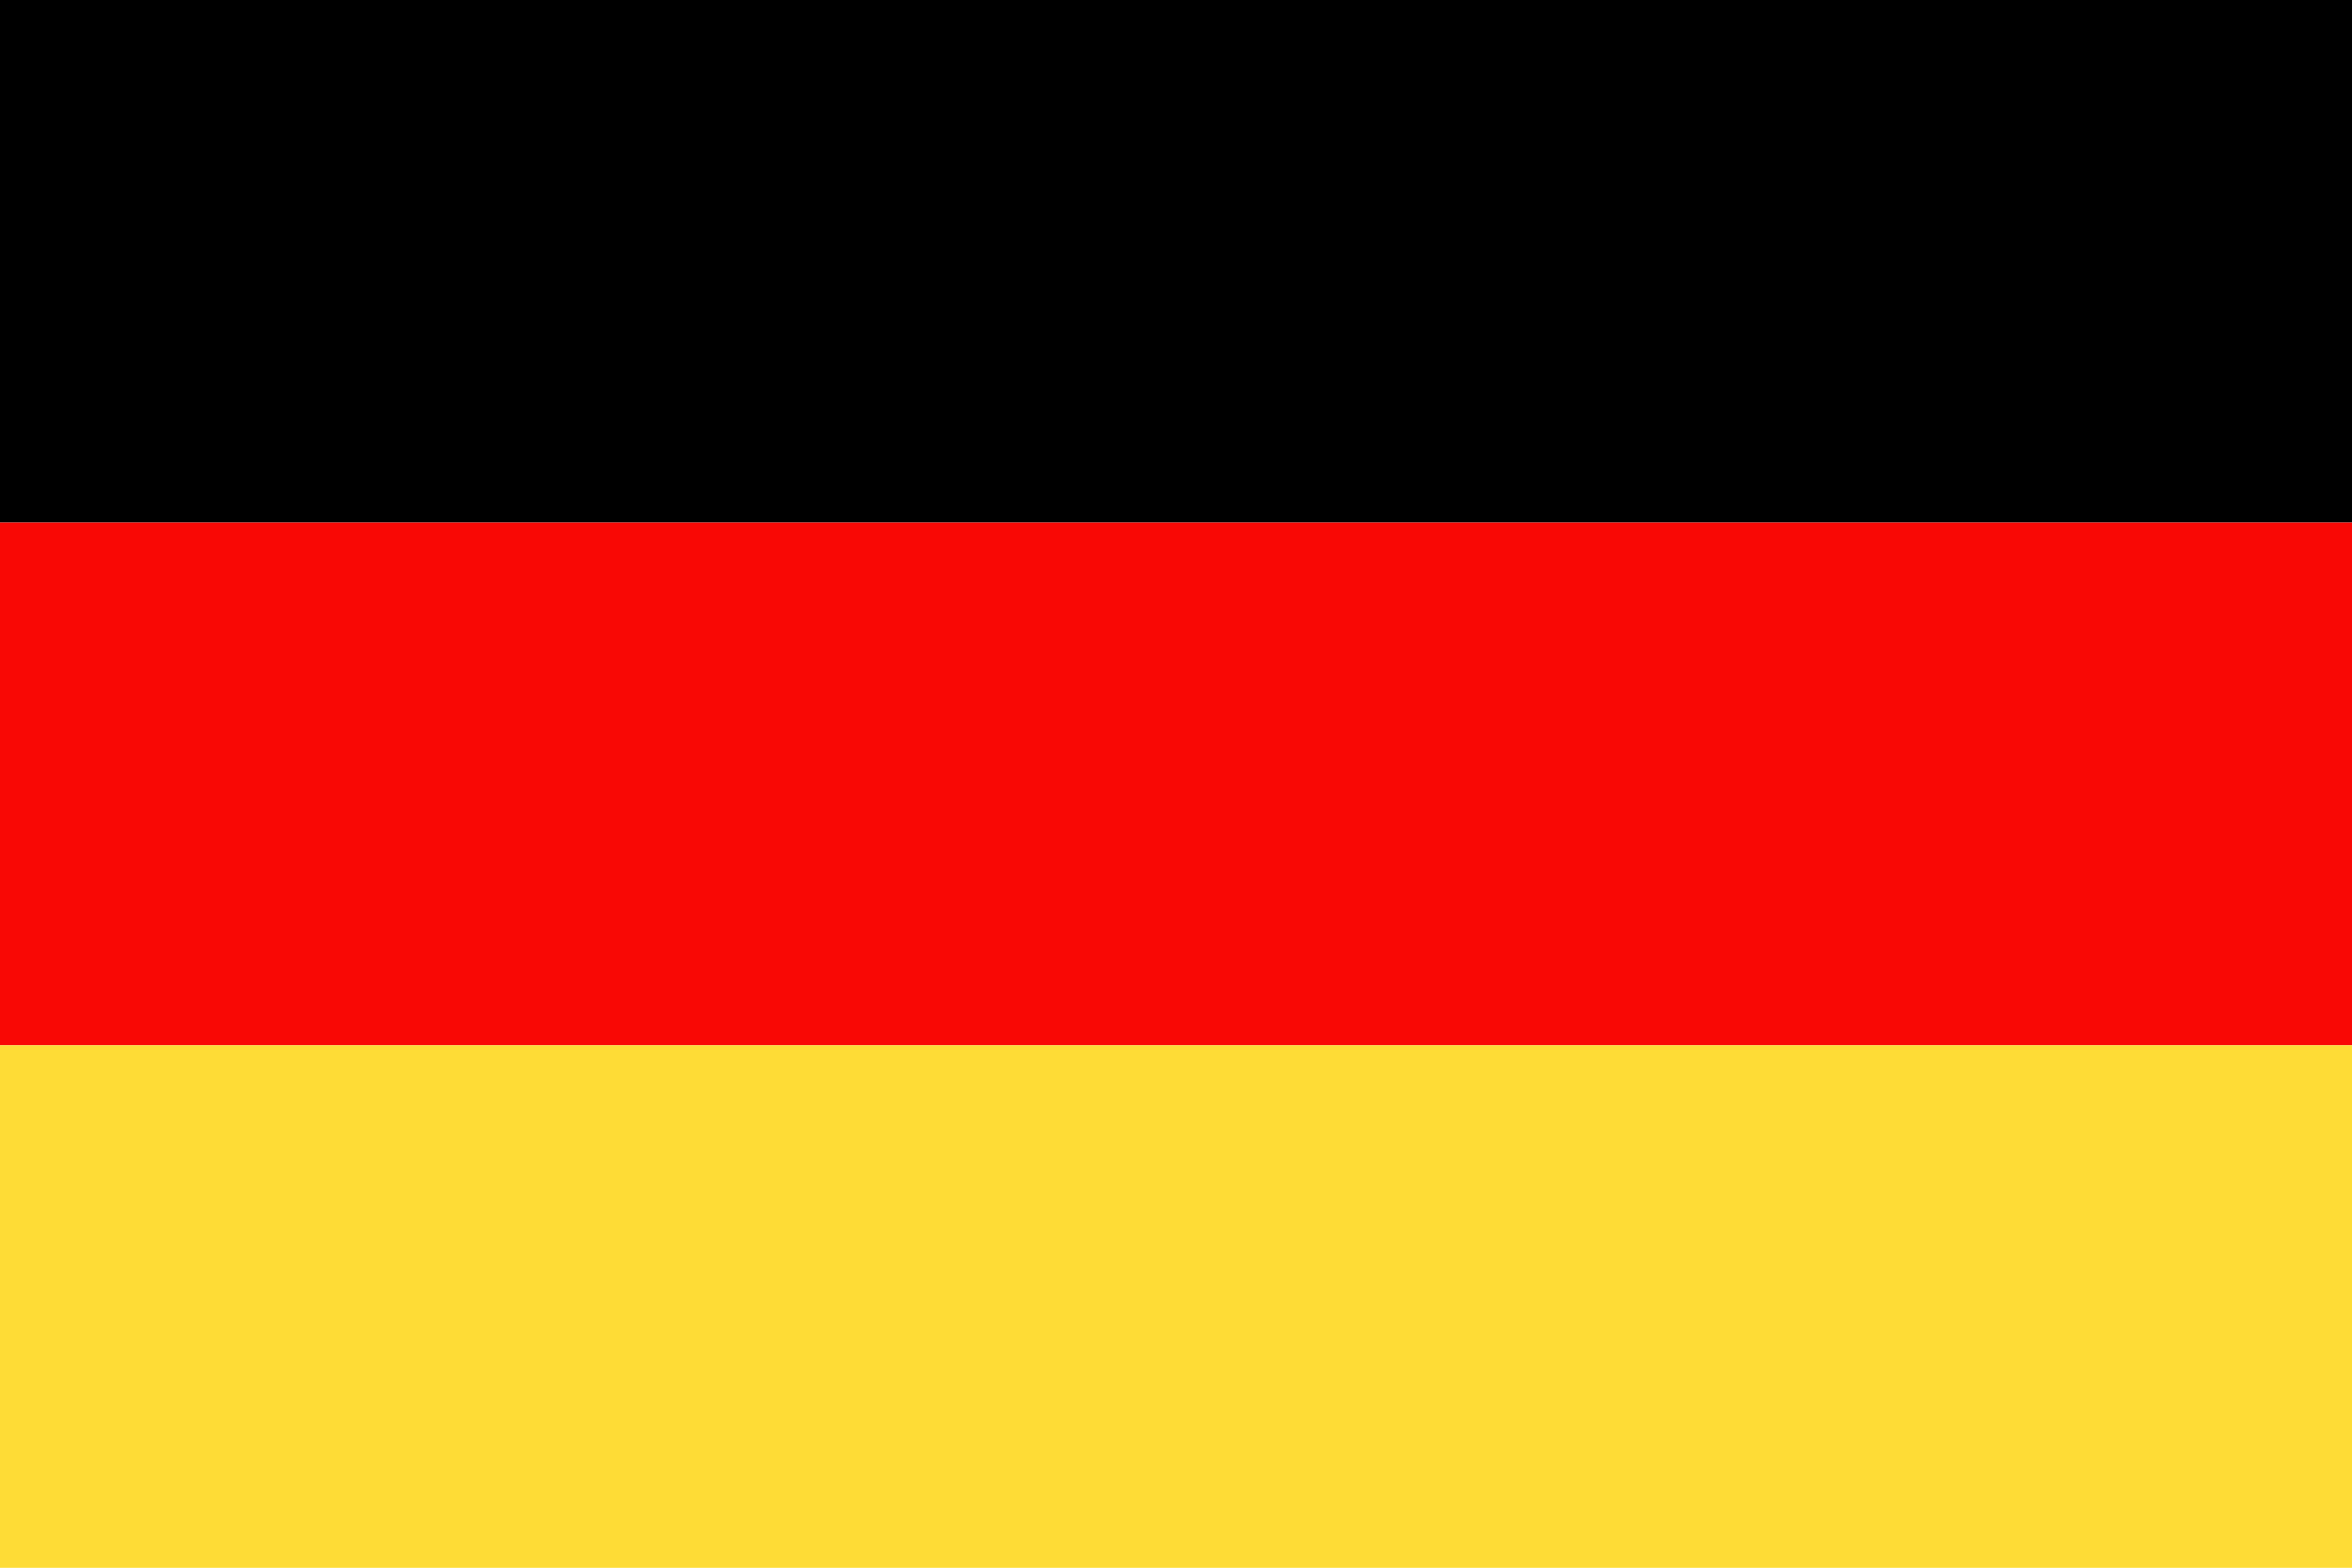
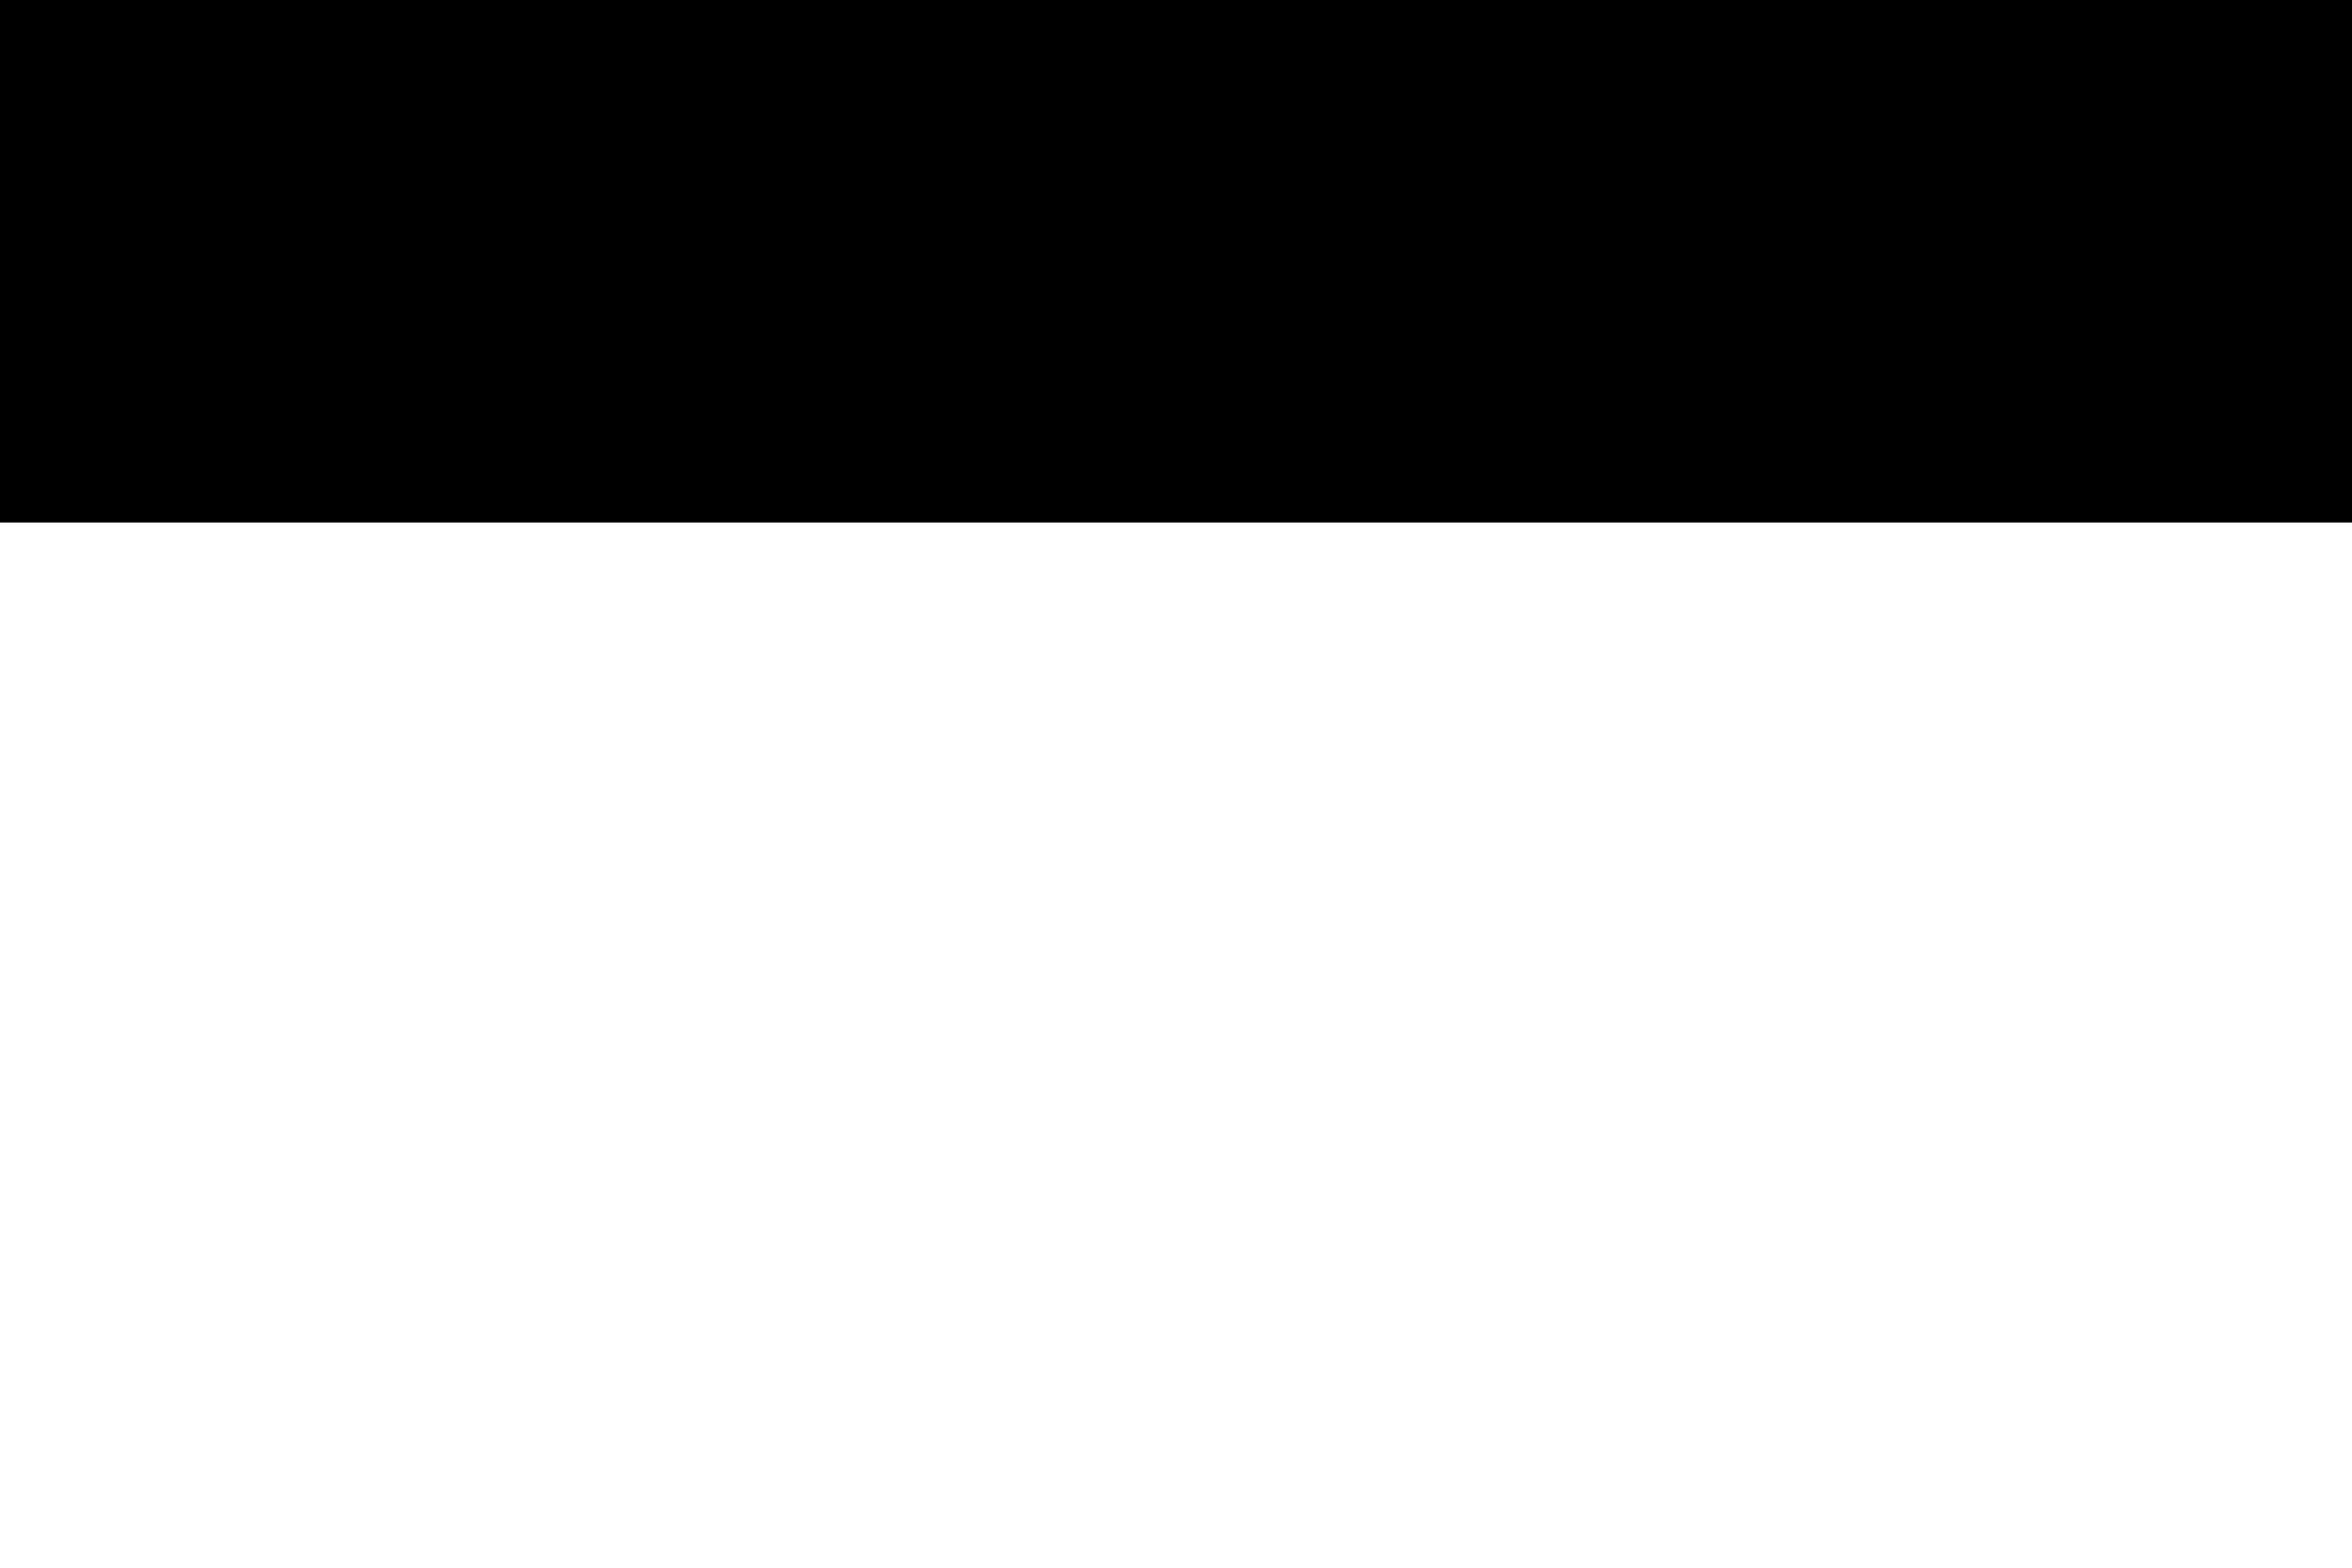
<svg xmlns="http://www.w3.org/2000/svg" id="Isolation_Mode" data-name="Isolation Mode" viewBox="0 0 116.15 77.44">
  <defs>
    <style>.cls-1{fill:#f90805;}.cls-2{fill:#fedc36;}</style>
  </defs>
  <polygon points="0 0 116.16 0 116.16 25.81 0 25.81 0 0 0 0" />
-   <polygon class="cls-1" points="0 51.63 116.16 51.63 116.16 25.81 0 25.81 0 51.63 0 51.63" />
-   <polygon class="cls-2" points="0 51.63 116.16 51.63 116.16 77.44 0 77.44 0 51.63 0 51.63" />
</svg>